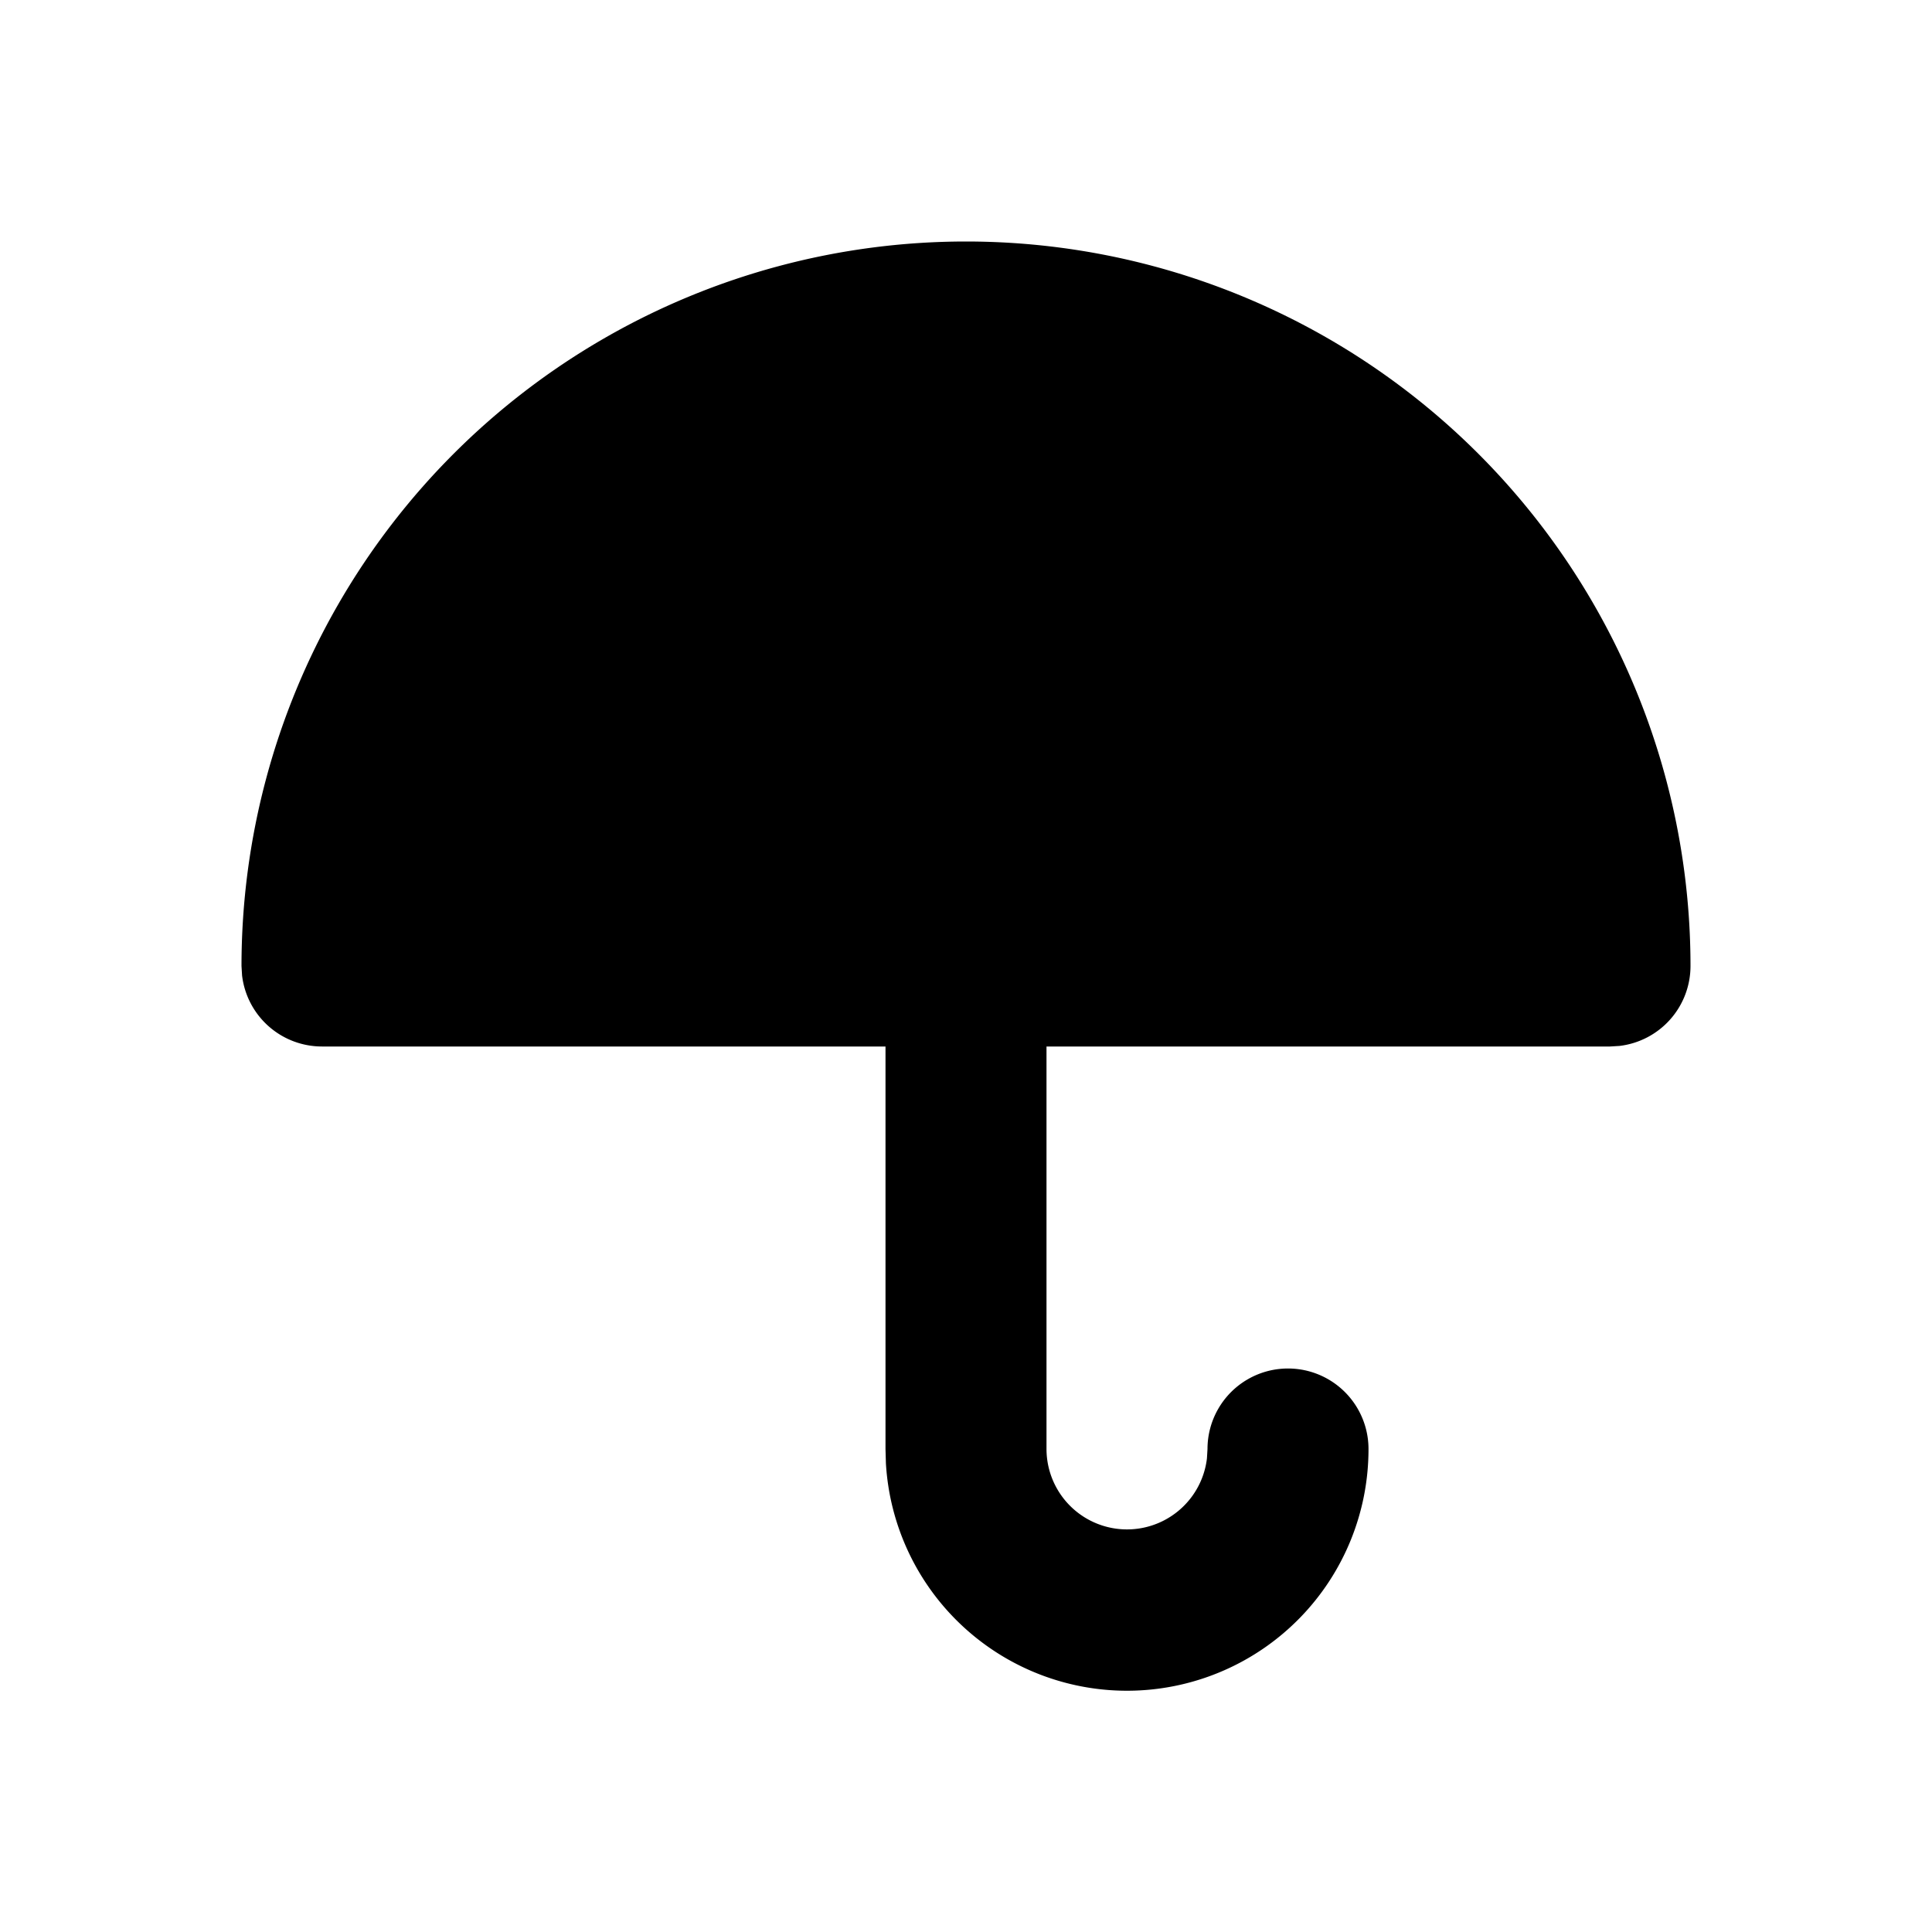
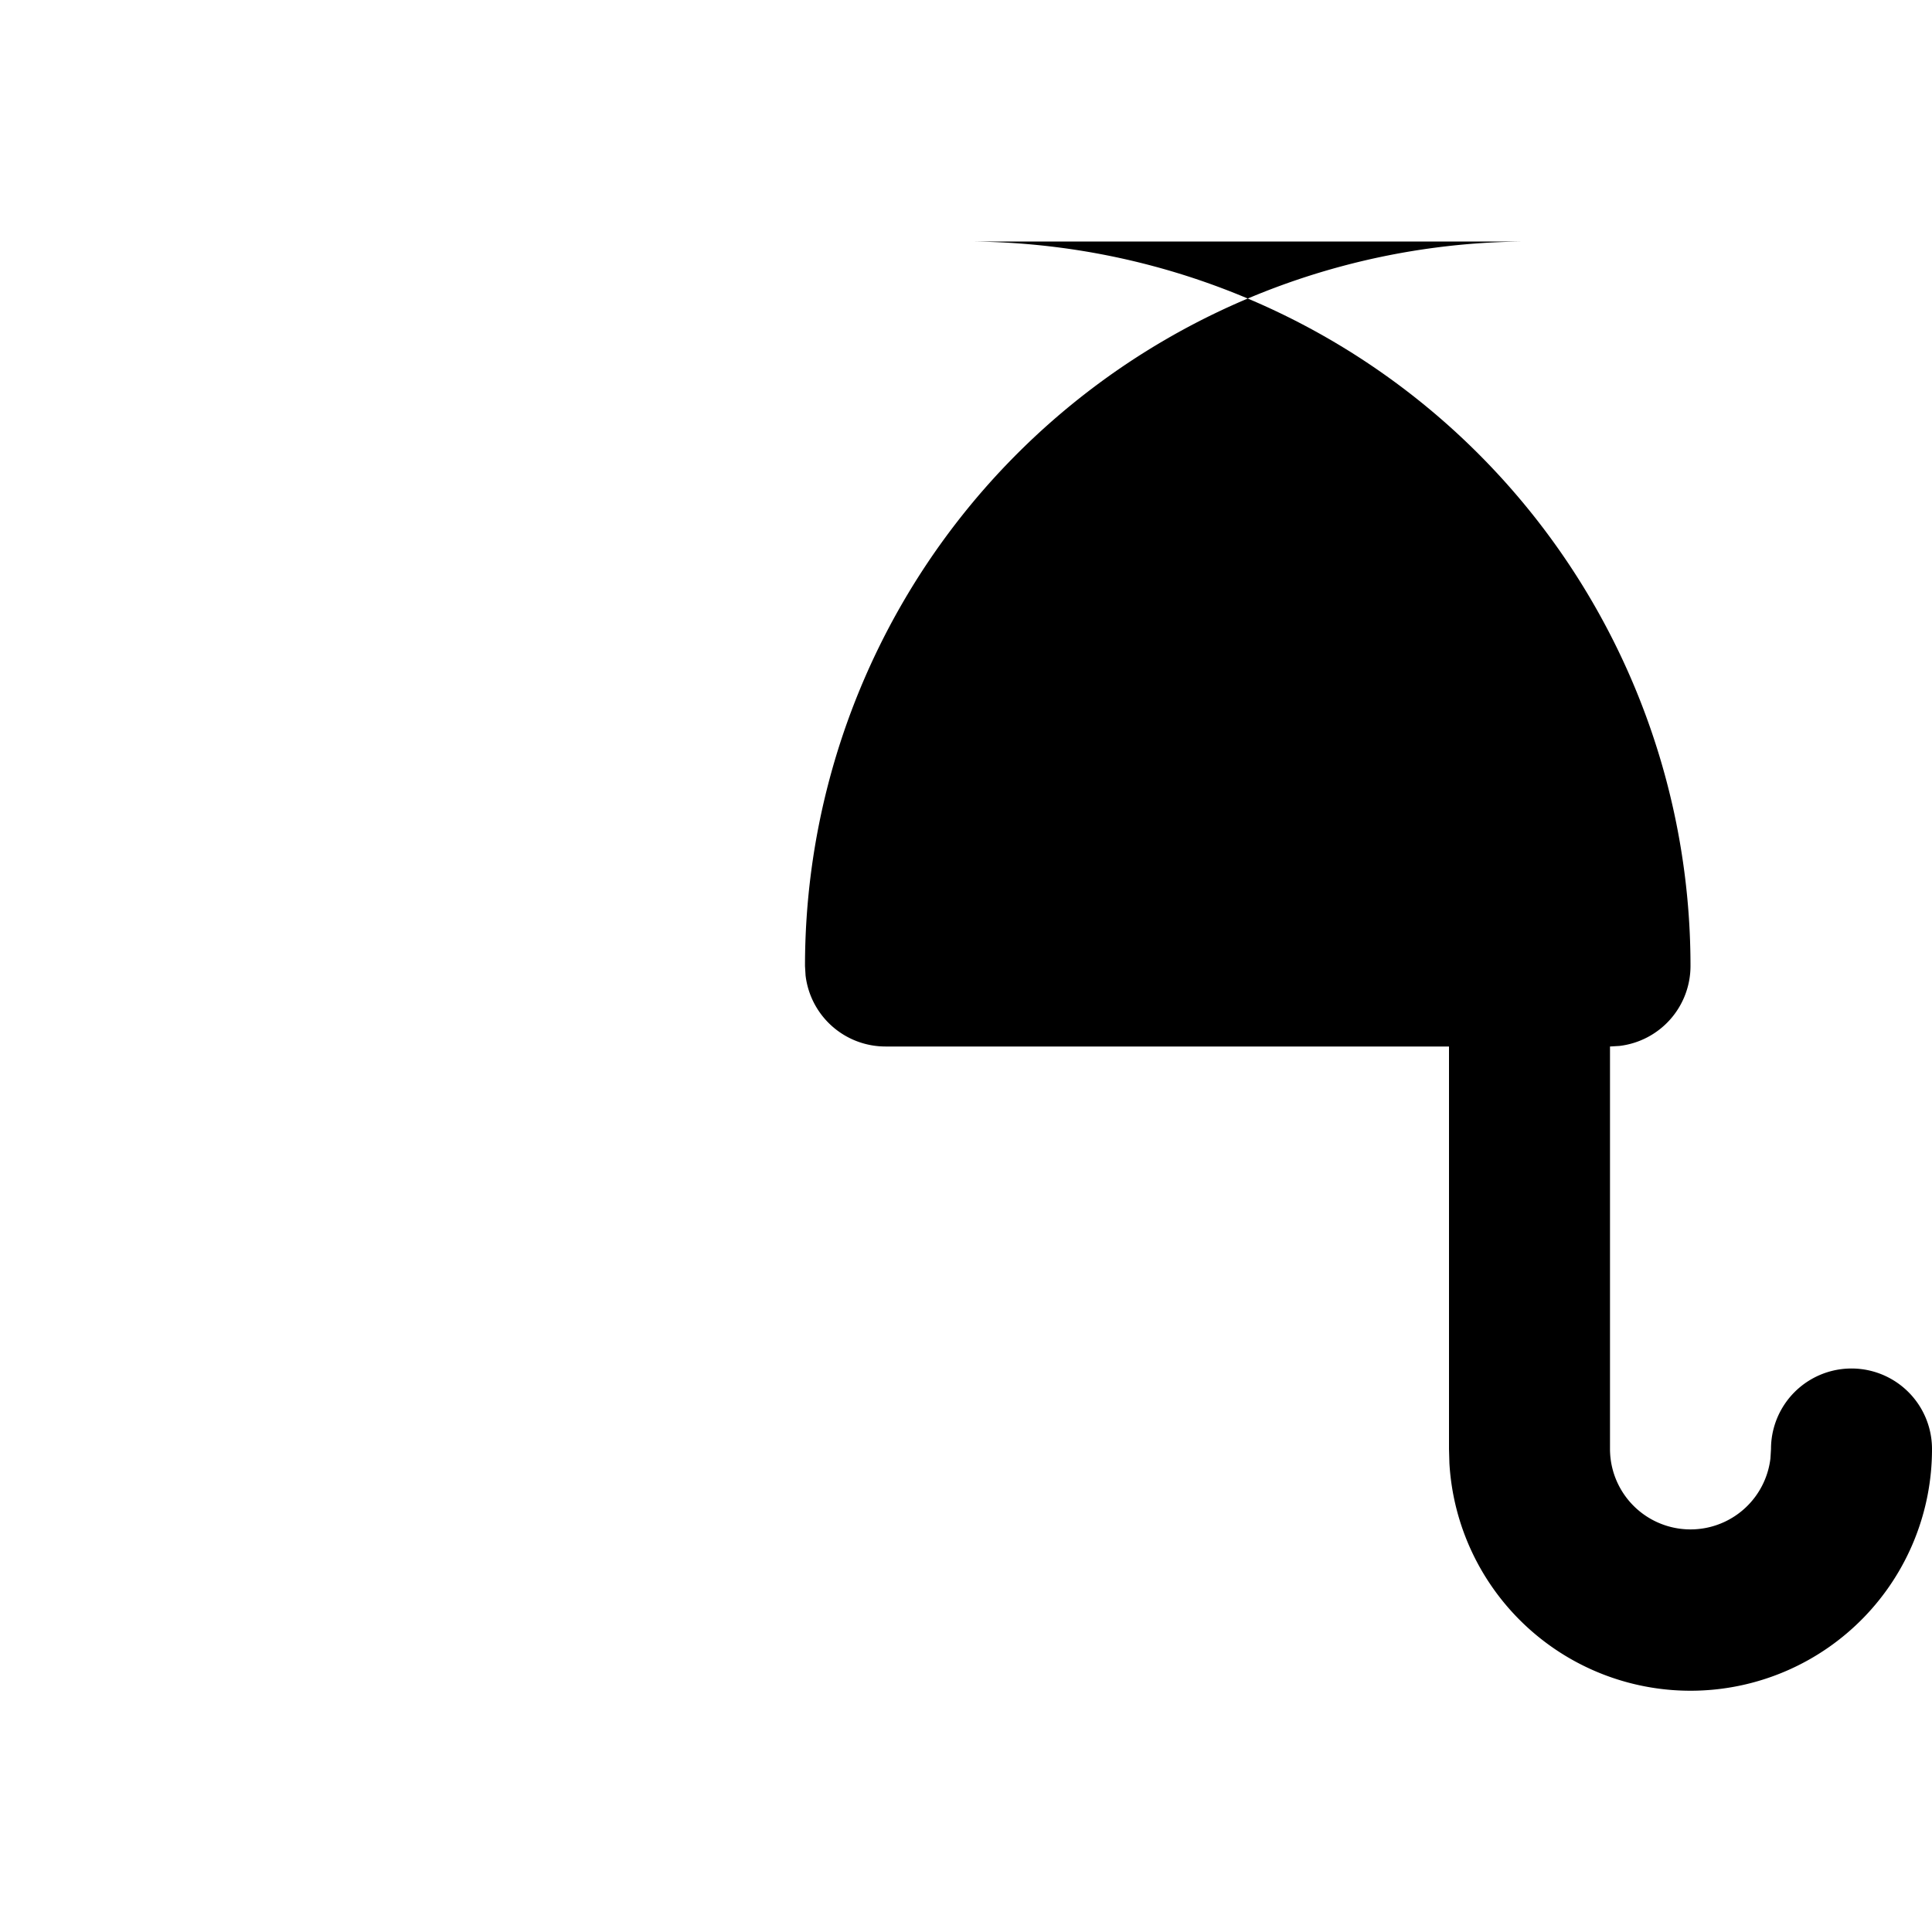
<svg xmlns="http://www.w3.org/2000/svg" width="24" height="24" viewBox="0 0 24 24" fill="currentColor">
-   <path d="M12 3a9 9 0 0 1 9 9a1 1 0 0 1 -.883 .993l-.117 .007h-7v5a1 1 0 0 0 1.993 .117l.007 -.117a1 1 0 0 1 2 0a3 3 0 0 1 -5.995 .176l-.005 -.176v-5h-7a1 1 0 0 1 -.993 -.883l-.007 -.117a9 9 0 0 1 9 -9z" />
+   <path d="M12 3a9 9 0 0 1 9 9a1 1 0 0 1 -.883 .993l-.117 .007v5a1 1 0 0 0 1.993 .117l.007 -.117a1 1 0 0 1 2 0a3 3 0 0 1 -5.995 .176l-.005 -.176v-5h-7a1 1 0 0 1 -.993 -.883l-.007 -.117a9 9 0 0 1 9 -9z" />
</svg>